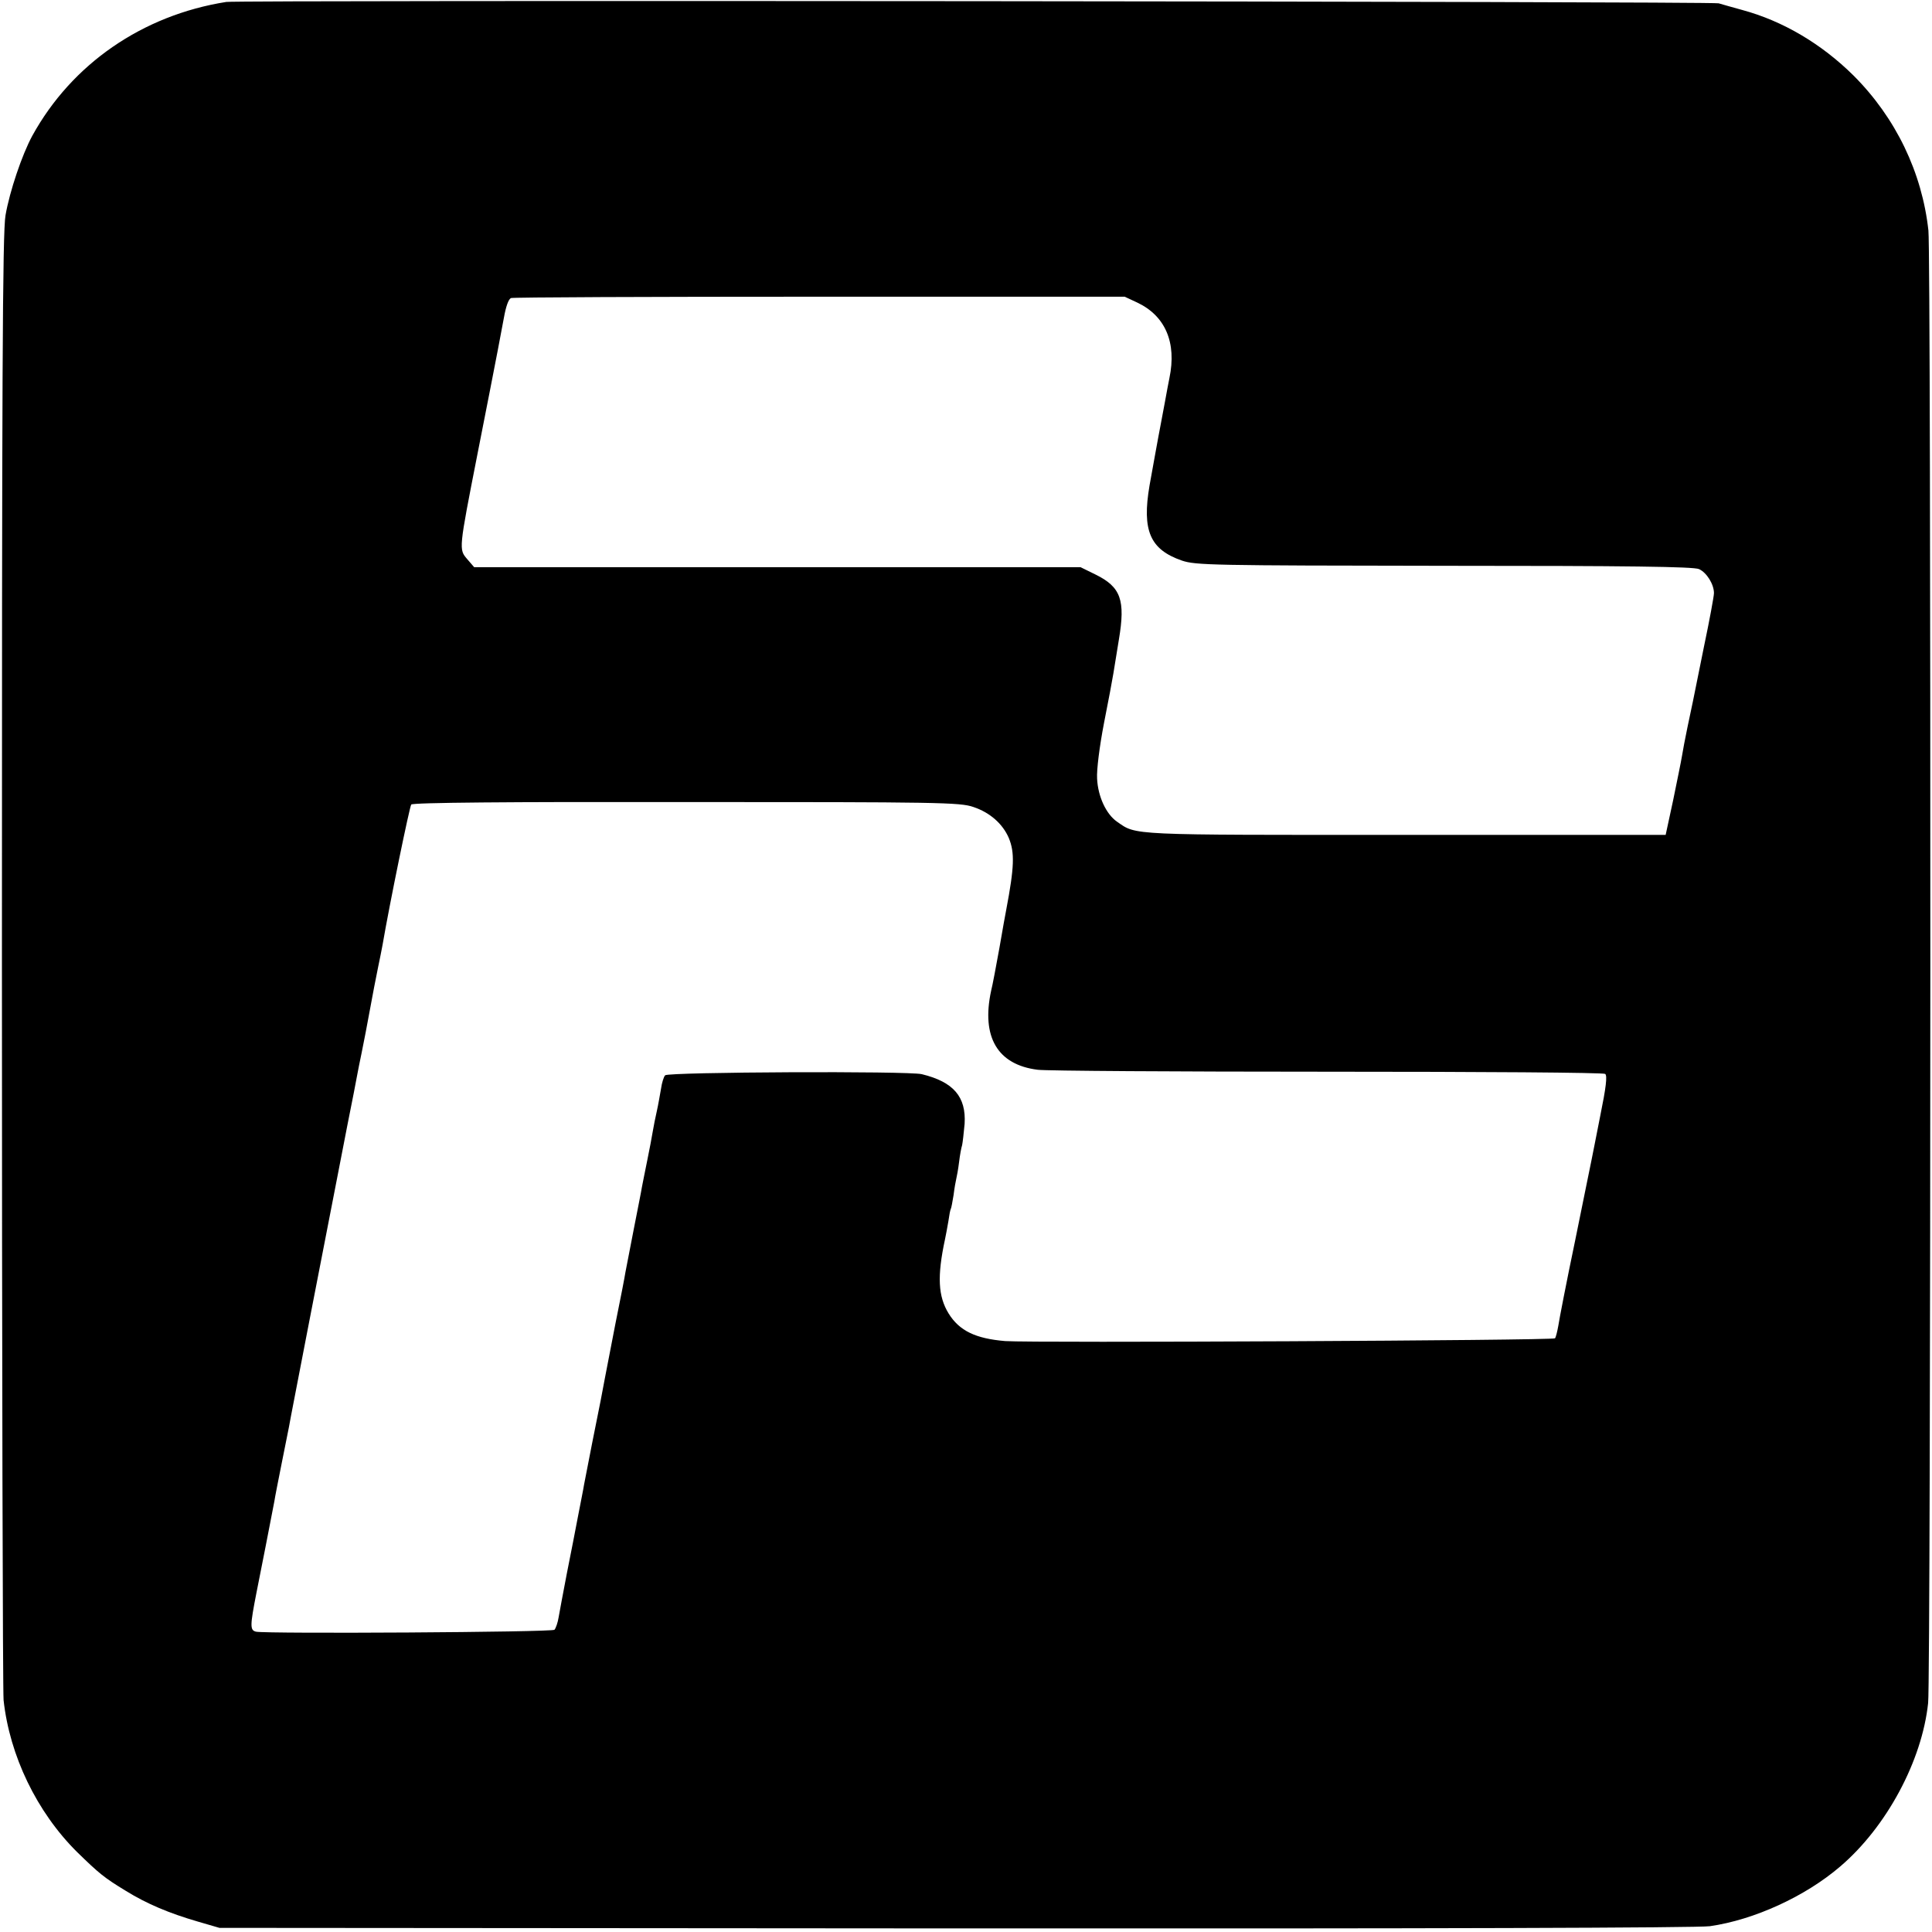
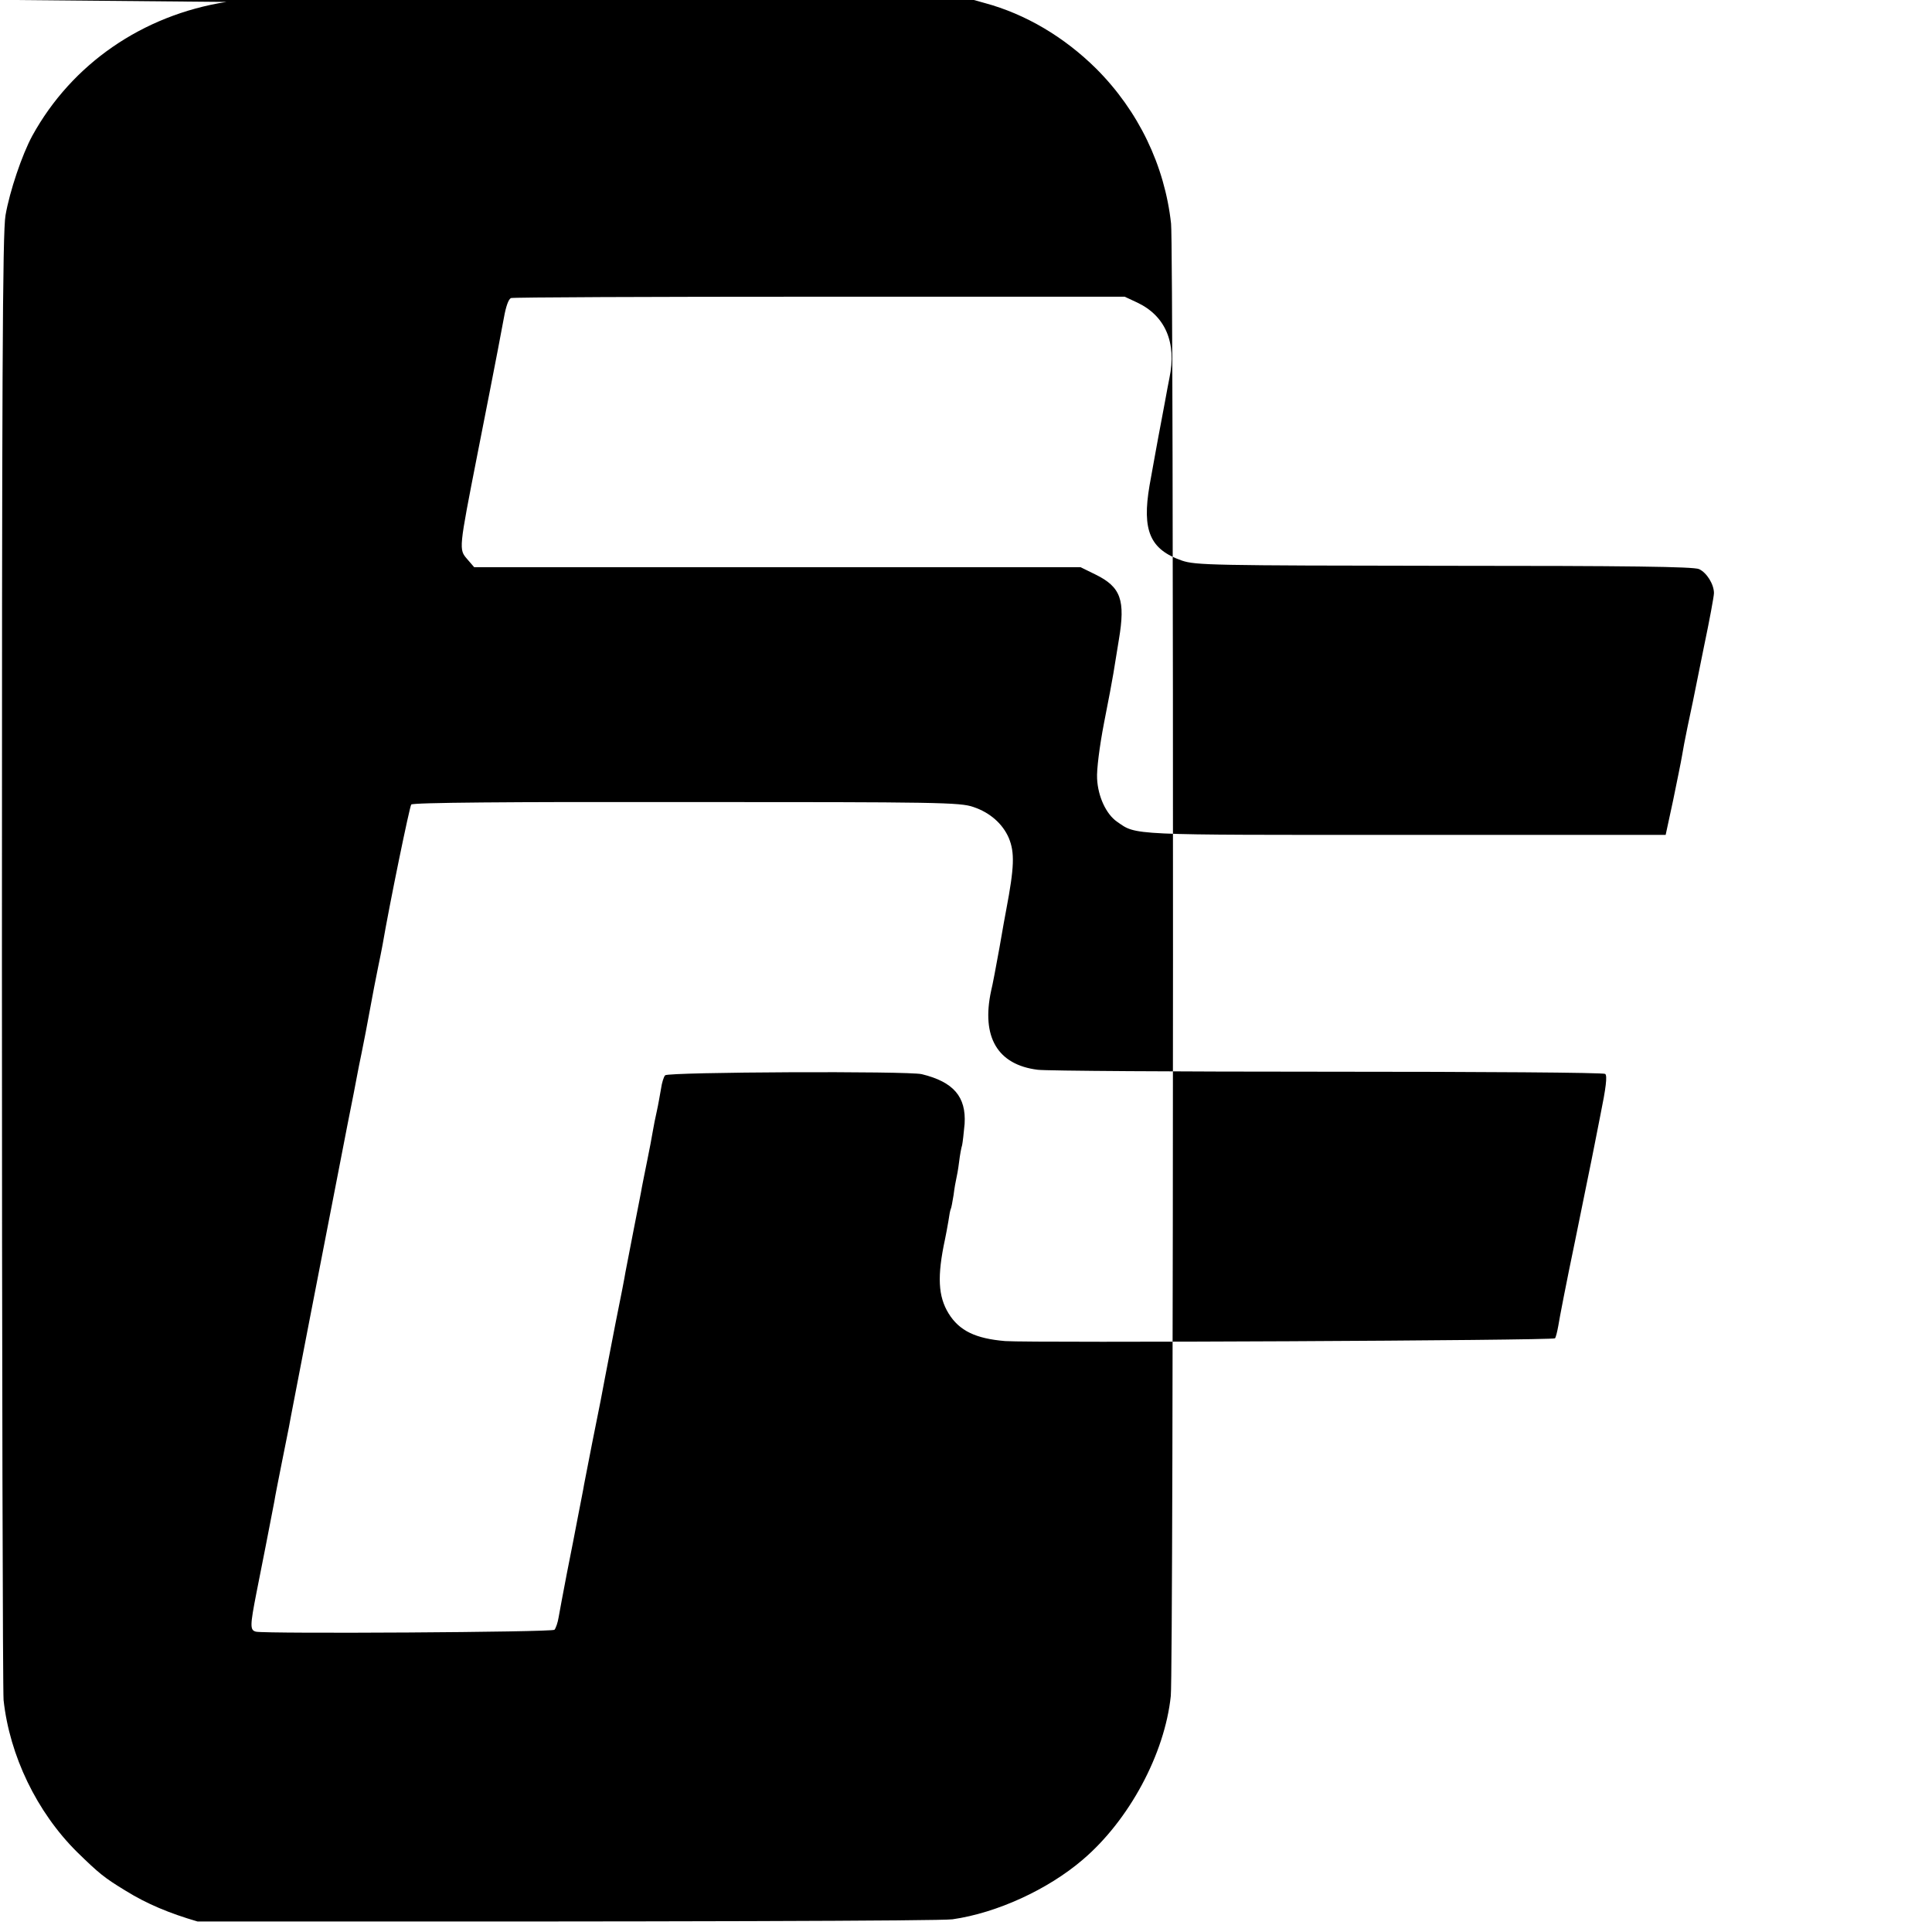
<svg xmlns="http://www.w3.org/2000/svg" version="1.0" width="700pt" height="700pt" viewBox="0 0 700 700" preserveAspectRatio="xMidYMid meet">
  <g transform="translate(0,700) scale(0.1,-0.1)" fill="#000000" stroke="none">
-     <path d="M820 6993 c-304 -48 -560 -225 -703 -485 -37 -68 -82 -201 -97 -288 -11 -60 -13 -603 -13 -2700 0 -1444 3 -2650 6 -2680 22 -201 120 -405 266 -550 80 -78 98 -93 177 -141 76 -47 157 -81 260 -111 l79 -23 2665 -2 c1740 -1 2689 2 2735 8 161 23 346 108 472 216 168 143 297 383 319 593 10 90 11 5248 1 5335 -23 210 -118 408 -271 561 -116 115 -256 198 -404 238 -35 10 -73 20 -85 24 -23 7 -5364 12 -5407 5z m3300 -1089 c102 -48 144 -145 117 -274 -3 -14 -10 -52 -16 -85 -6 -33 -13 -69 -15 -80 -8 -40 -35 -191 -41 -224 -28 -164 2 -232 117 -272 50 -17 109 -18 950 -19 669 0 904 -3 924 -12 28 -13 54 -55 54 -87 0 -11 -16 -98 -36 -193 -19 -95 -37 -184 -40 -198 -3 -14 -12 -56 -20 -95 -8 -38 -17 -86 -20 -105 -3 -19 -18 -91 -32 -160 l-27 -125 -945 0 c-1008 0 -971 -2 -1043 48 -39 27 -69 91 -72 156 -2 32 9 118 25 201 16 80 31 161 34 180 3 19 12 74 20 123 24 143 7 190 -84 235 l-55 27 -1098 0 -1099 0 -25 29 c-31 36 -31 34 37 381 73 370 91 467 96 495 7 39 16 65 25 70 4 3 506 5 1116 5 l1108 0 45 -21z m-593 -1828 c60 -20 106 -61 128 -112 22 -53 20 -106 -9 -259 -2 -11 -14 -74 -25 -140 -12 -66 -25 -136 -30 -155 -36 -167 23 -268 169 -286 30 -4 503 -7 1050 -7 559 0 1000 -3 1006 -8 8 -7 3 -49 -18 -152 -15 -78 -30 -151 -32 -162 -2 -11 -29 -141 -59 -290 -31 -148 -58 -288 -61 -309 -4 -22 -9 -42 -12 -45 -8 -8 -1893 -17 -1992 -10 -107 9 -166 37 -205 100 -38 62 -42 134 -13 269 3 13 8 42 12 64 3 22 7 43 9 46 2 3 6 26 10 50 3 25 8 52 10 60 2 8 7 35 10 60 3 25 8 52 11 61 2 9 6 44 9 77 6 98 -40 152 -155 180 -48 12 -918 8 -930 -4 -5 -5 -12 -27 -15 -49 -4 -22 -10 -58 -15 -80 -5 -22 -12 -56 -15 -75 -3 -19 -12 -66 -20 -105 -8 -38 -16 -81 -19 -95 -2 -14 -16 -83 -30 -155 -14 -71 -27 -141 -30 -155 -2 -14 -18 -97 -36 -185 -35 -179 -48 -250 -54 -281 -2 -11 -16 -79 -30 -150 -14 -71 -27 -140 -30 -154 -2 -14 -12 -63 -21 -110 -9 -47 -27 -141 -41 -210 -13 -69 -27 -141 -30 -160 -3 -19 -10 -39 -15 -45 -9 -9 -1042 -15 -1081 -7 -23 5 -22 22 1 140 17 86 52 262 65 332 2 14 14 75 26 135 12 61 24 121 27 135 2 14 36 187 74 385 65 334 95 490 105 540 2 11 17 88 33 170 17 83 32 163 35 179 3 16 10 52 16 80 12 61 17 84 30 156 13 72 18 95 30 156 6 28 13 64 16 80 26 152 98 501 104 509 5 7 349 10 997 9 912 0 992 -1 1040 -18z" />
+     <path d="M820 6993 c-304 -48 -560 -225 -703 -485 -37 -68 -82 -201 -97 -288 -11 -60 -13 -603 -13 -2700 0 -1444 3 -2650 6 -2680 22 -201 120 -405 266 -550 80 -78 98 -93 177 -141 76 -47 157 -81 260 -111 c1740 -1 2689 2 2735 8 161 23 346 108 472 216 168 143 297 383 319 593 10 90 11 5248 1 5335 -23 210 -118 408 -271 561 -116 115 -256 198 -404 238 -35 10 -73 20 -85 24 -23 7 -5364 12 -5407 5z m3300 -1089 c102 -48 144 -145 117 -274 -3 -14 -10 -52 -16 -85 -6 -33 -13 -69 -15 -80 -8 -40 -35 -191 -41 -224 -28 -164 2 -232 117 -272 50 -17 109 -18 950 -19 669 0 904 -3 924 -12 28 -13 54 -55 54 -87 0 -11 -16 -98 -36 -193 -19 -95 -37 -184 -40 -198 -3 -14 -12 -56 -20 -95 -8 -38 -17 -86 -20 -105 -3 -19 -18 -91 -32 -160 l-27 -125 -945 0 c-1008 0 -971 -2 -1043 48 -39 27 -69 91 -72 156 -2 32 9 118 25 201 16 80 31 161 34 180 3 19 12 74 20 123 24 143 7 190 -84 235 l-55 27 -1098 0 -1099 0 -25 29 c-31 36 -31 34 37 381 73 370 91 467 96 495 7 39 16 65 25 70 4 3 506 5 1116 5 l1108 0 45 -21z m-593 -1828 c60 -20 106 -61 128 -112 22 -53 20 -106 -9 -259 -2 -11 -14 -74 -25 -140 -12 -66 -25 -136 -30 -155 -36 -167 23 -268 169 -286 30 -4 503 -7 1050 -7 559 0 1000 -3 1006 -8 8 -7 3 -49 -18 -152 -15 -78 -30 -151 -32 -162 -2 -11 -29 -141 -59 -290 -31 -148 -58 -288 -61 -309 -4 -22 -9 -42 -12 -45 -8 -8 -1893 -17 -1992 -10 -107 9 -166 37 -205 100 -38 62 -42 134 -13 269 3 13 8 42 12 64 3 22 7 43 9 46 2 3 6 26 10 50 3 25 8 52 10 60 2 8 7 35 10 60 3 25 8 52 11 61 2 9 6 44 9 77 6 98 -40 152 -155 180 -48 12 -918 8 -930 -4 -5 -5 -12 -27 -15 -49 -4 -22 -10 -58 -15 -80 -5 -22 -12 -56 -15 -75 -3 -19 -12 -66 -20 -105 -8 -38 -16 -81 -19 -95 -2 -14 -16 -83 -30 -155 -14 -71 -27 -141 -30 -155 -2 -14 -18 -97 -36 -185 -35 -179 -48 -250 -54 -281 -2 -11 -16 -79 -30 -150 -14 -71 -27 -140 -30 -154 -2 -14 -12 -63 -21 -110 -9 -47 -27 -141 -41 -210 -13 -69 -27 -141 -30 -160 -3 -19 -10 -39 -15 -45 -9 -9 -1042 -15 -1081 -7 -23 5 -22 22 1 140 17 86 52 262 65 332 2 14 14 75 26 135 12 61 24 121 27 135 2 14 36 187 74 385 65 334 95 490 105 540 2 11 17 88 33 170 17 83 32 163 35 179 3 16 10 52 16 80 12 61 17 84 30 156 13 72 18 95 30 156 6 28 13 64 16 80 26 152 98 501 104 509 5 7 349 10 997 9 912 0 992 -1 1040 -18z" />
  </g>
</svg>